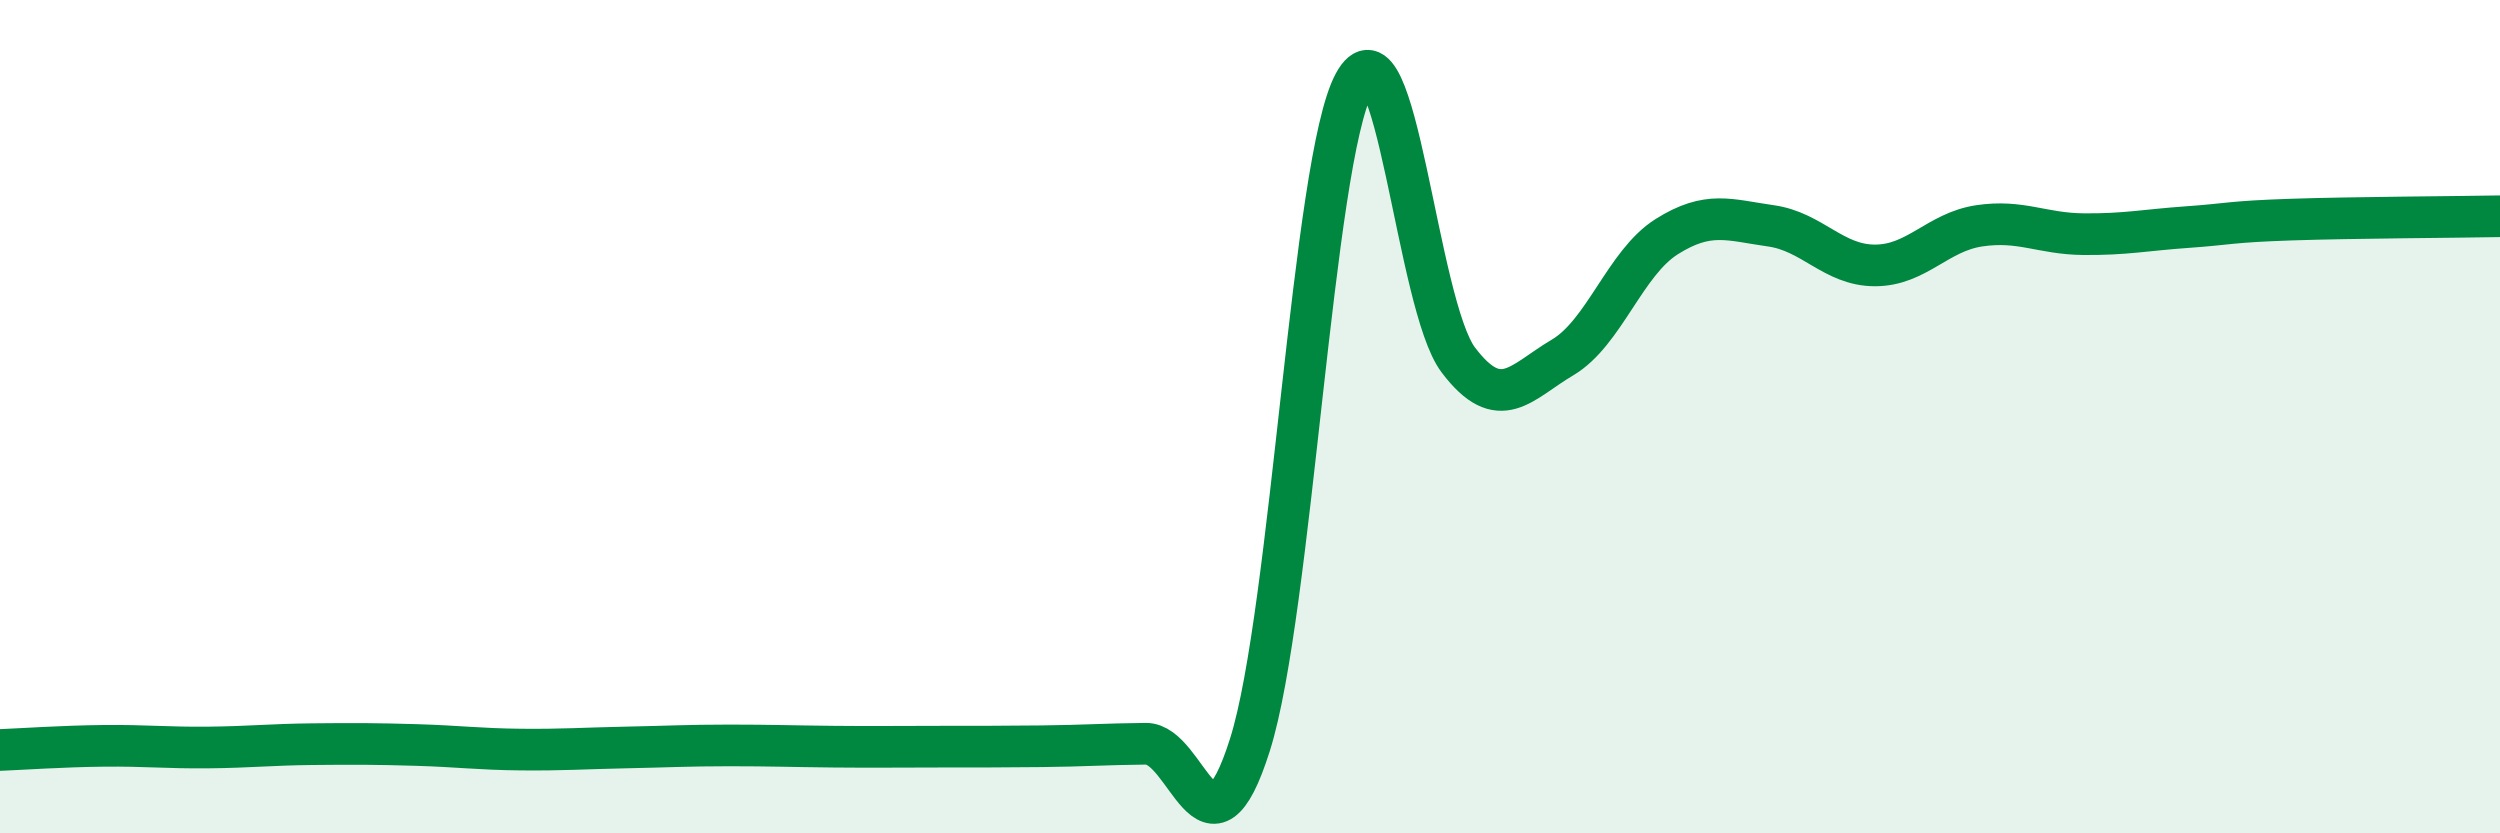
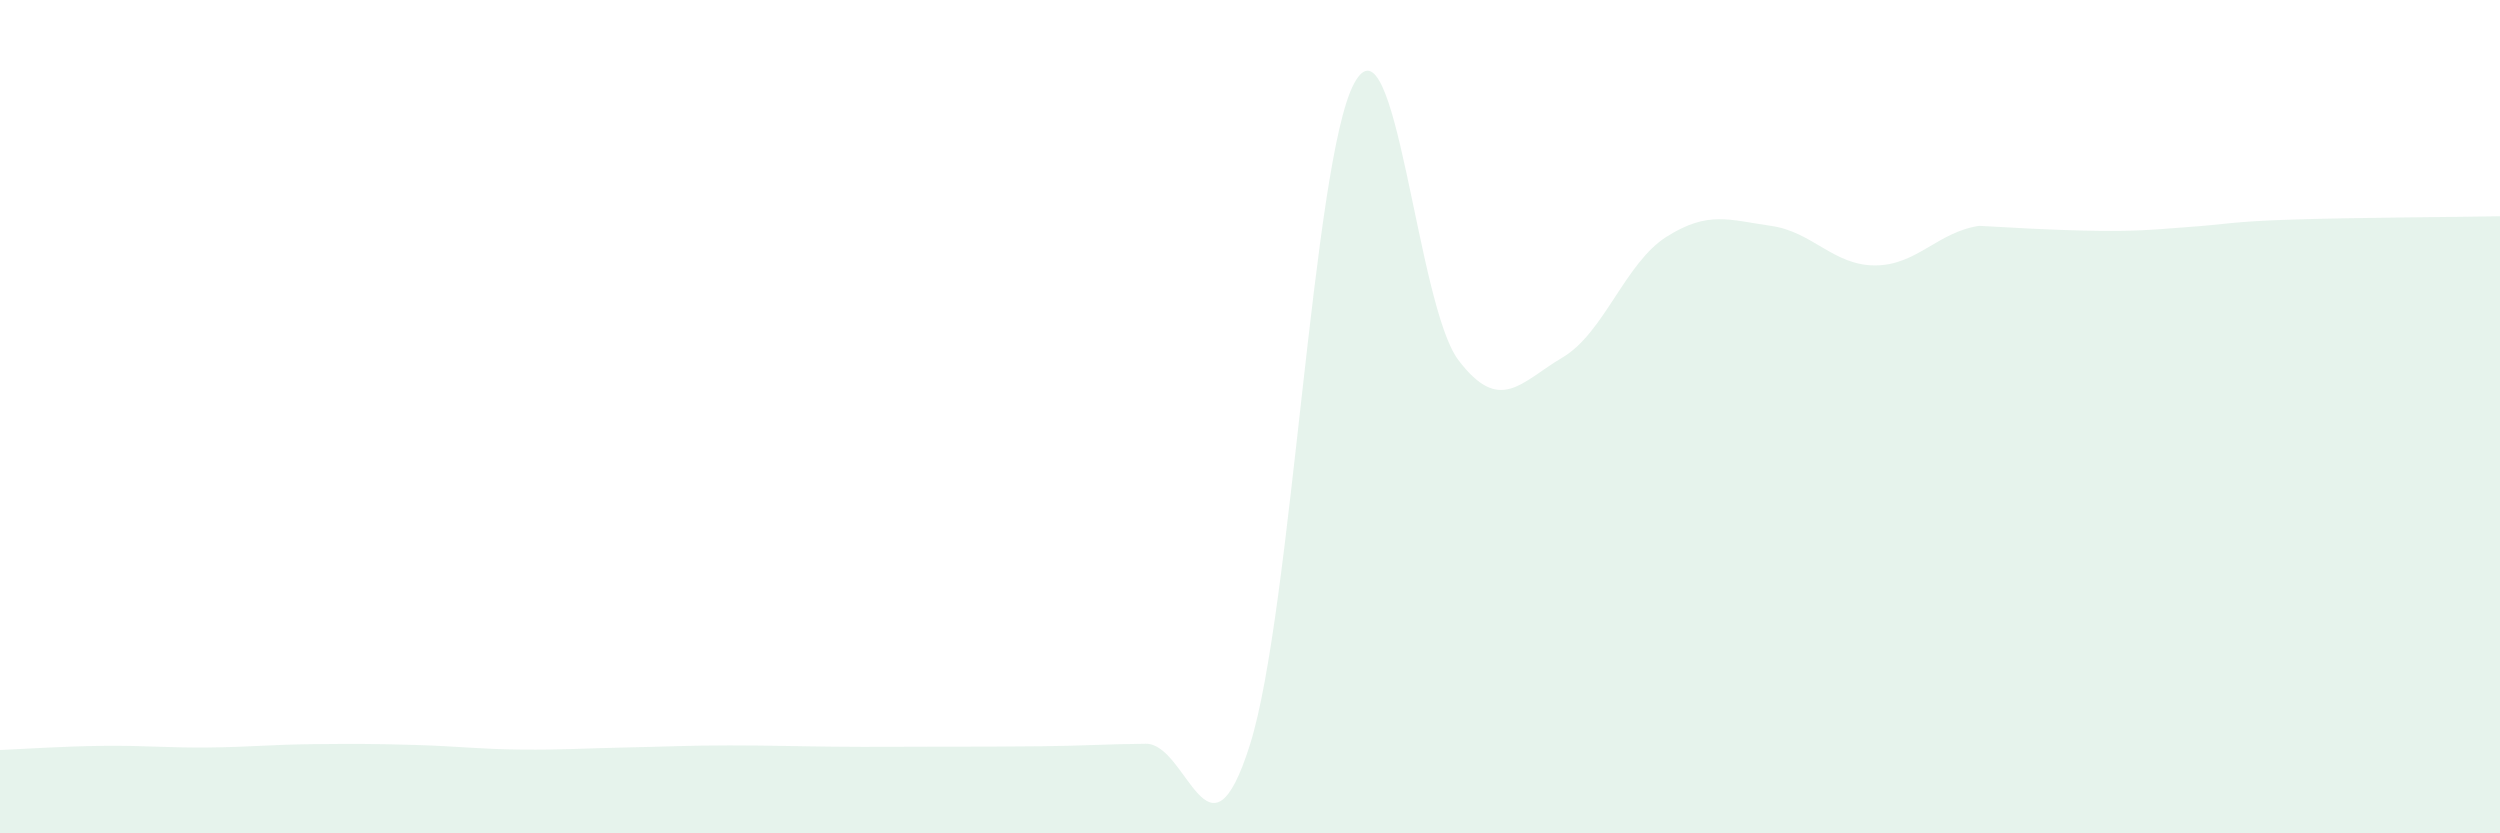
<svg xmlns="http://www.w3.org/2000/svg" width="60" height="20" viewBox="0 0 60 20">
-   <path d="M 0,18 C 0.5,17.98 1.5,17.91 2.5,17.9 C 3.5,17.89 4,17.95 5,17.94 C 6,17.93 6.5,17.87 7.5,17.86 C 8.5,17.85 9,17.85 10,17.88 C 11,17.91 11.5,17.98 12.5,17.99 C 13.5,18 14,17.96 15,17.94 C 16,17.92 16.5,17.89 17.5,17.89 C 18.5,17.89 19,17.91 20,17.92 C 21,17.93 21.5,17.92 22.5,17.92 C 23.5,17.92 24,17.92 25,17.91 C 26,17.9 26.5,17.86 27.5,17.85 C 28.5,17.84 29,21.04 30,17.87 C 31,14.7 31.5,3.85 32.5,2 C 33.5,0.15 34,7.32 35,8.64 C 36,9.96 36.5,9.17 37.5,8.58 C 38.5,7.99 39,6.31 40,5.68 C 41,5.05 41.5,5.28 42.5,5.42 C 43.5,5.56 44,6.37 45,6.37 C 46,6.37 46.5,5.57 47.5,5.42 C 48.5,5.27 49,5.61 50,5.62 C 51,5.63 51.5,5.52 52.5,5.45 C 53.5,5.38 53.5,5.32 55,5.27 C 56.5,5.22 59,5.21 60,5.19L60 20L0 20Z" fill="#008740" opacity="0.1" stroke-linecap="round" stroke-linejoin="round" />
-   <path d="M 0,18 C 0.5,17.98 1.5,17.91 2.5,17.9 C 3.5,17.89 4,17.95 5,17.94 C 6,17.93 6.5,17.87 7.5,17.86 C 8.5,17.85 9,17.85 10,17.88 C 11,17.91 11.5,17.98 12.5,17.99 C 13.5,18 14,17.96 15,17.94 C 16,17.92 16.5,17.89 17.5,17.89 C 18.5,17.89 19,17.91 20,17.92 C 21,17.93 21.5,17.92 22.5,17.92 C 23.5,17.92 24,17.92 25,17.91 C 26,17.9 26.5,17.86 27.5,17.85 C 28.5,17.84 29,21.04 30,17.87 C 31,14.7 31.5,3.85 32.5,2 C 33.5,0.15 34,7.32 35,8.64 C 36,9.96 36.5,9.17 37.5,8.58 C 38.5,7.99 39,6.31 40,5.68 C 41,5.05 41.5,5.28 42.5,5.42 C 43.5,5.56 44,6.37 45,6.37 C 46,6.37 46.5,5.57 47.5,5.42 C 48.5,5.27 49,5.61 50,5.62 C 51,5.63 51.5,5.52 52.5,5.45 C 53.5,5.38 53.5,5.32 55,5.27 C 56.5,5.22 59,5.21 60,5.19" stroke="#008740" stroke-width="1" fill="none" stroke-linecap="round" stroke-linejoin="round" />
+   <path d="M 0,18 C 0.5,17.98 1.5,17.91 2.5,17.9 C 3.5,17.89 4,17.95 5,17.94 C 6,17.93 6.5,17.87 7.5,17.86 C 8.5,17.85 9,17.85 10,17.88 C 11,17.91 11.5,17.98 12.5,17.99 C 13.5,18 14,17.96 15,17.94 C 16,17.92 16.5,17.89 17.5,17.89 C 18.5,17.89 19,17.91 20,17.92 C 21,17.93 21.5,17.92 22.5,17.92 C 23.5,17.92 24,17.92 25,17.91 C 26,17.9 26.5,17.86 27.5,17.85 C 28.5,17.84 29,21.04 30,17.87 C 31,14.7 31.5,3.85 32.5,2 C 33.5,0.15 34,7.32 35,8.64 C 36,9.96 36.5,9.17 37.5,8.58 C 38.5,7.99 39,6.31 40,5.68 C 41,5.05 41.5,5.28 42.5,5.42 C 43.5,5.56 44,6.37 45,6.37 C 46,6.37 46.5,5.57 47.5,5.42 C 51,5.63 51.5,5.52 52.5,5.45 C 53.5,5.38 53.5,5.32 55,5.27 C 56.5,5.22 59,5.21 60,5.19L60 20L0 20Z" fill="#008740" opacity="0.1" stroke-linecap="round" stroke-linejoin="round" />
</svg>